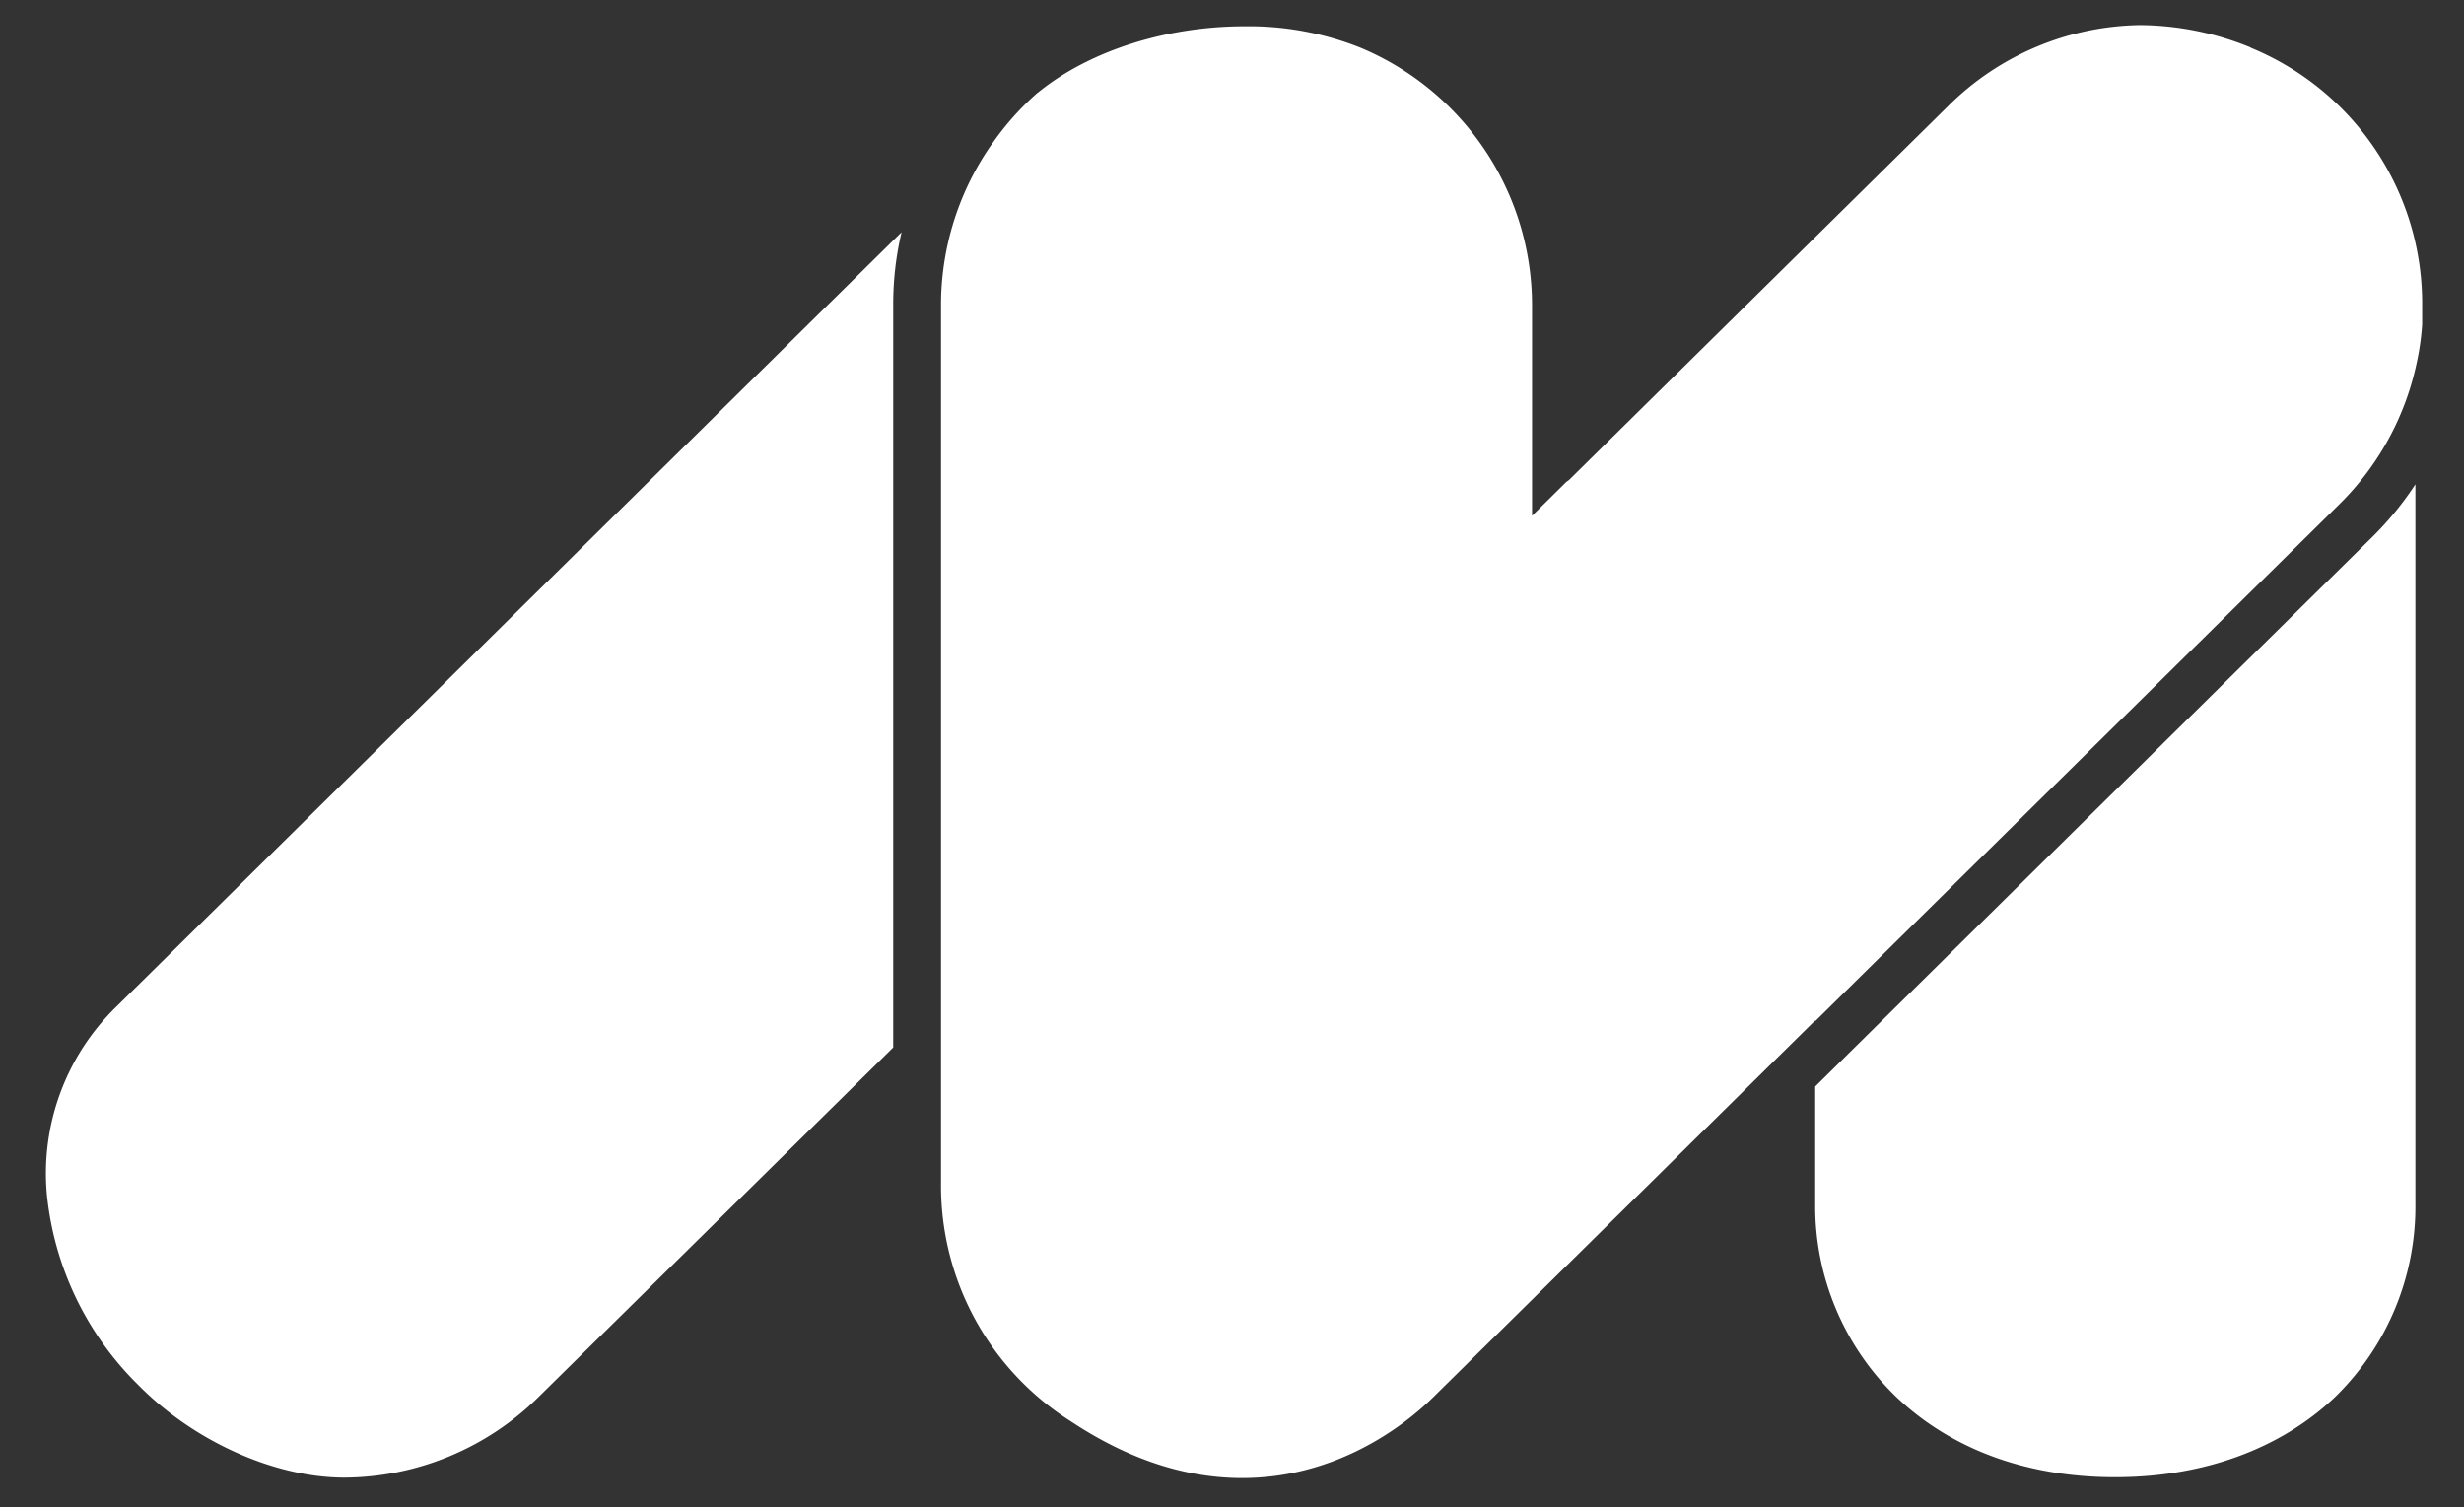
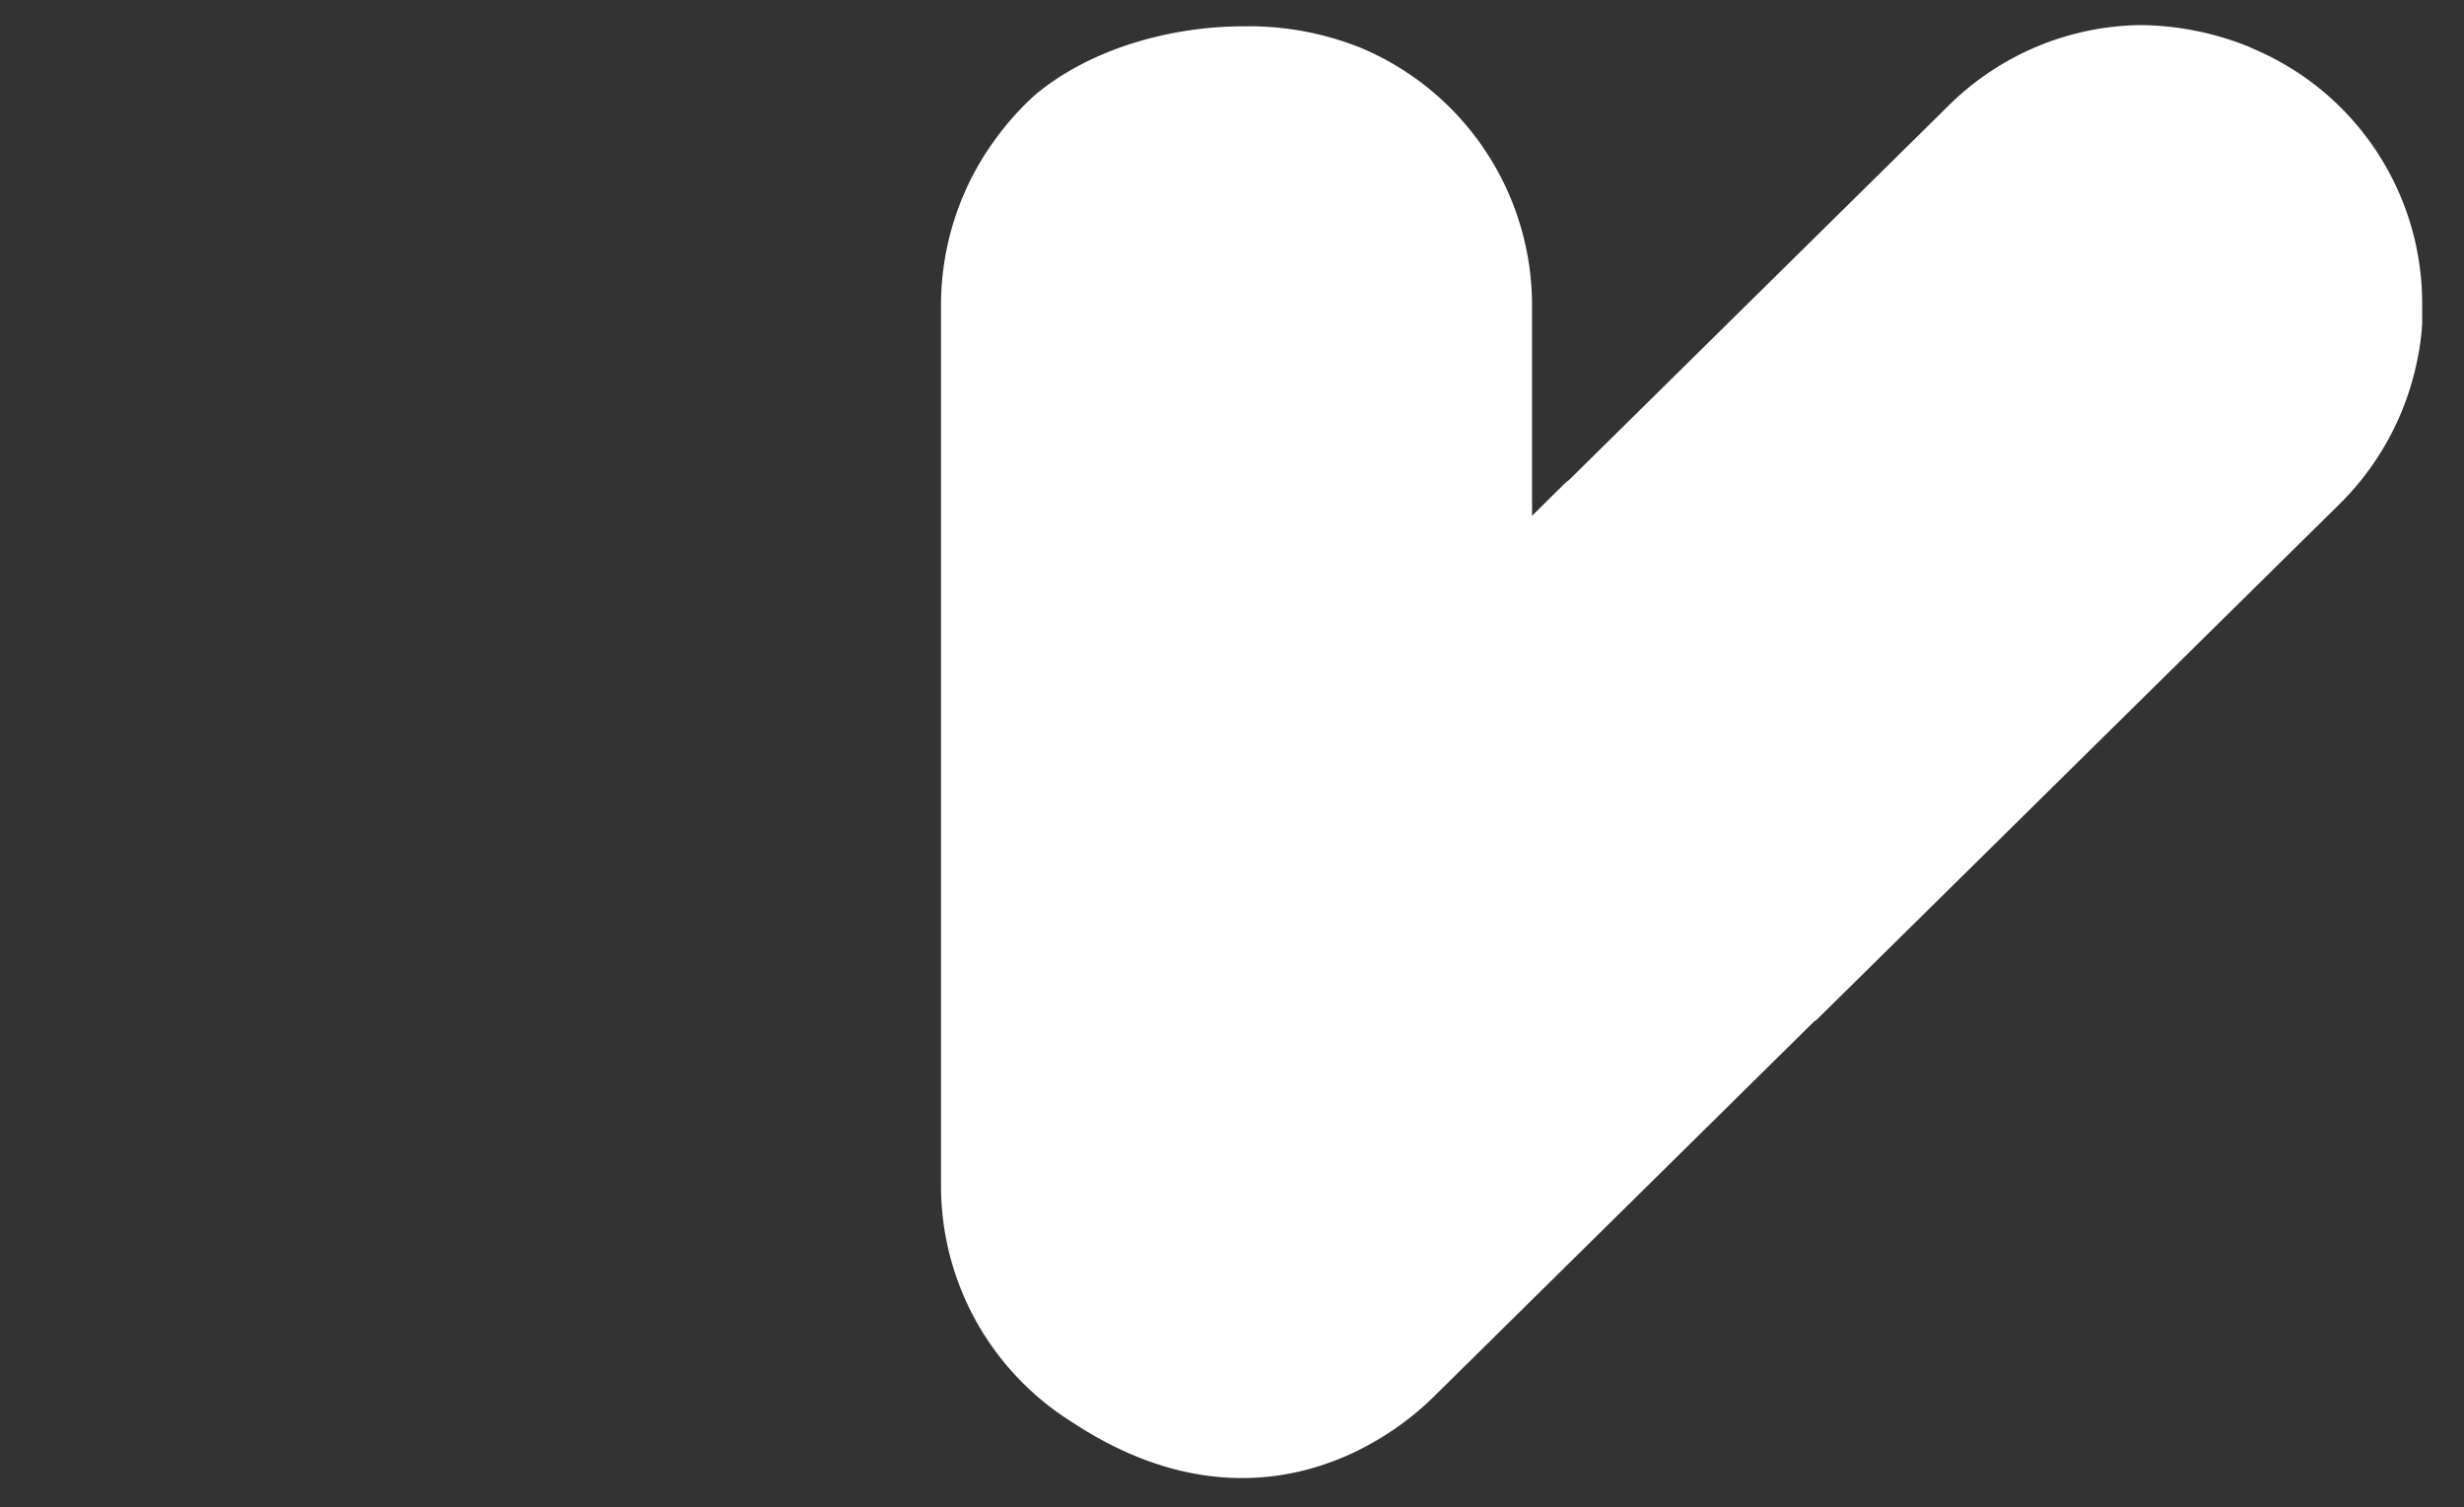
<svg xmlns="http://www.w3.org/2000/svg" width="265.805" height="162.597" viewBox="0 0 265.805 162.597">
  <rect x="0" y="0" width="265.805" height="162.597" fill="#333333" stroke="none" />
-   <path id="Tracé_919" data-name="Tracé 919" d="M48.031,72.925l-.086.086-3.523,3.48V89.079A28.6,28.6,0,0,0,53.187,110c5.972,5.671,14.135,8.636,23.587,8.636S94.56,115.63,100.489,110a28.691,28.691,0,0,0,8.679-20.923V11.53a34.889,34.889,0,0,1-4.683,5.714l-56.5,55.724Z" transform="translate(151.394 40.715)" fill="#fff" />
-   <path id="Tracé_920" data-name="Tracé 920" d="M91.392,13.019a33.843,33.843,0,0,1,.9-7.819L7.57,88.764A25.08,25.08,0,0,0,.095,109.043a33.539,33.539,0,0,0,9.882,20.536c5.972,6.058,14.693,9.968,22.212,9.968A30.034,30.034,0,0,0,52.983,131L91.392,93.146V13.019Z" transform="translate(4.964 19.849)" fill="#fff" />
  <path id="Tracé_921" data-name="Tracé 921" d="M163.736,2.406A31.907,31.907,0,0,0,151.835,0a29.939,29.939,0,0,0-20.751,8.765l-40.858,40.3s-.172.129-.3.215L86.23,52.931V30.2A30.132,30.132,0,0,0,67.755,2.449,32.506,32.506,0,0,0,55.167.129C47.133.129,38.755,2.578,33,7.218c-.043.043-.129.086-.172.129A30.6,30.6,0,0,0,28.1,12.631,30.248,30.248,0,0,0,22.472,30.2V125.2a30.056,30.056,0,0,0,13.963,25.391c6.788,4.511,13.018,6.144,18.517,6.144,9.882,0,17.185-5.327,20.622-8.722l41.2-40.643v.086l.086-.086,56.5-55.724a30.174,30.174,0,0,0,8.292-15.166,27.608,27.608,0,0,0,.6-4.21V30.2A29.824,29.824,0,0,0,163.779,2.449Z" transform="translate(79.04 2.708)" fill="#fff" />
</svg>